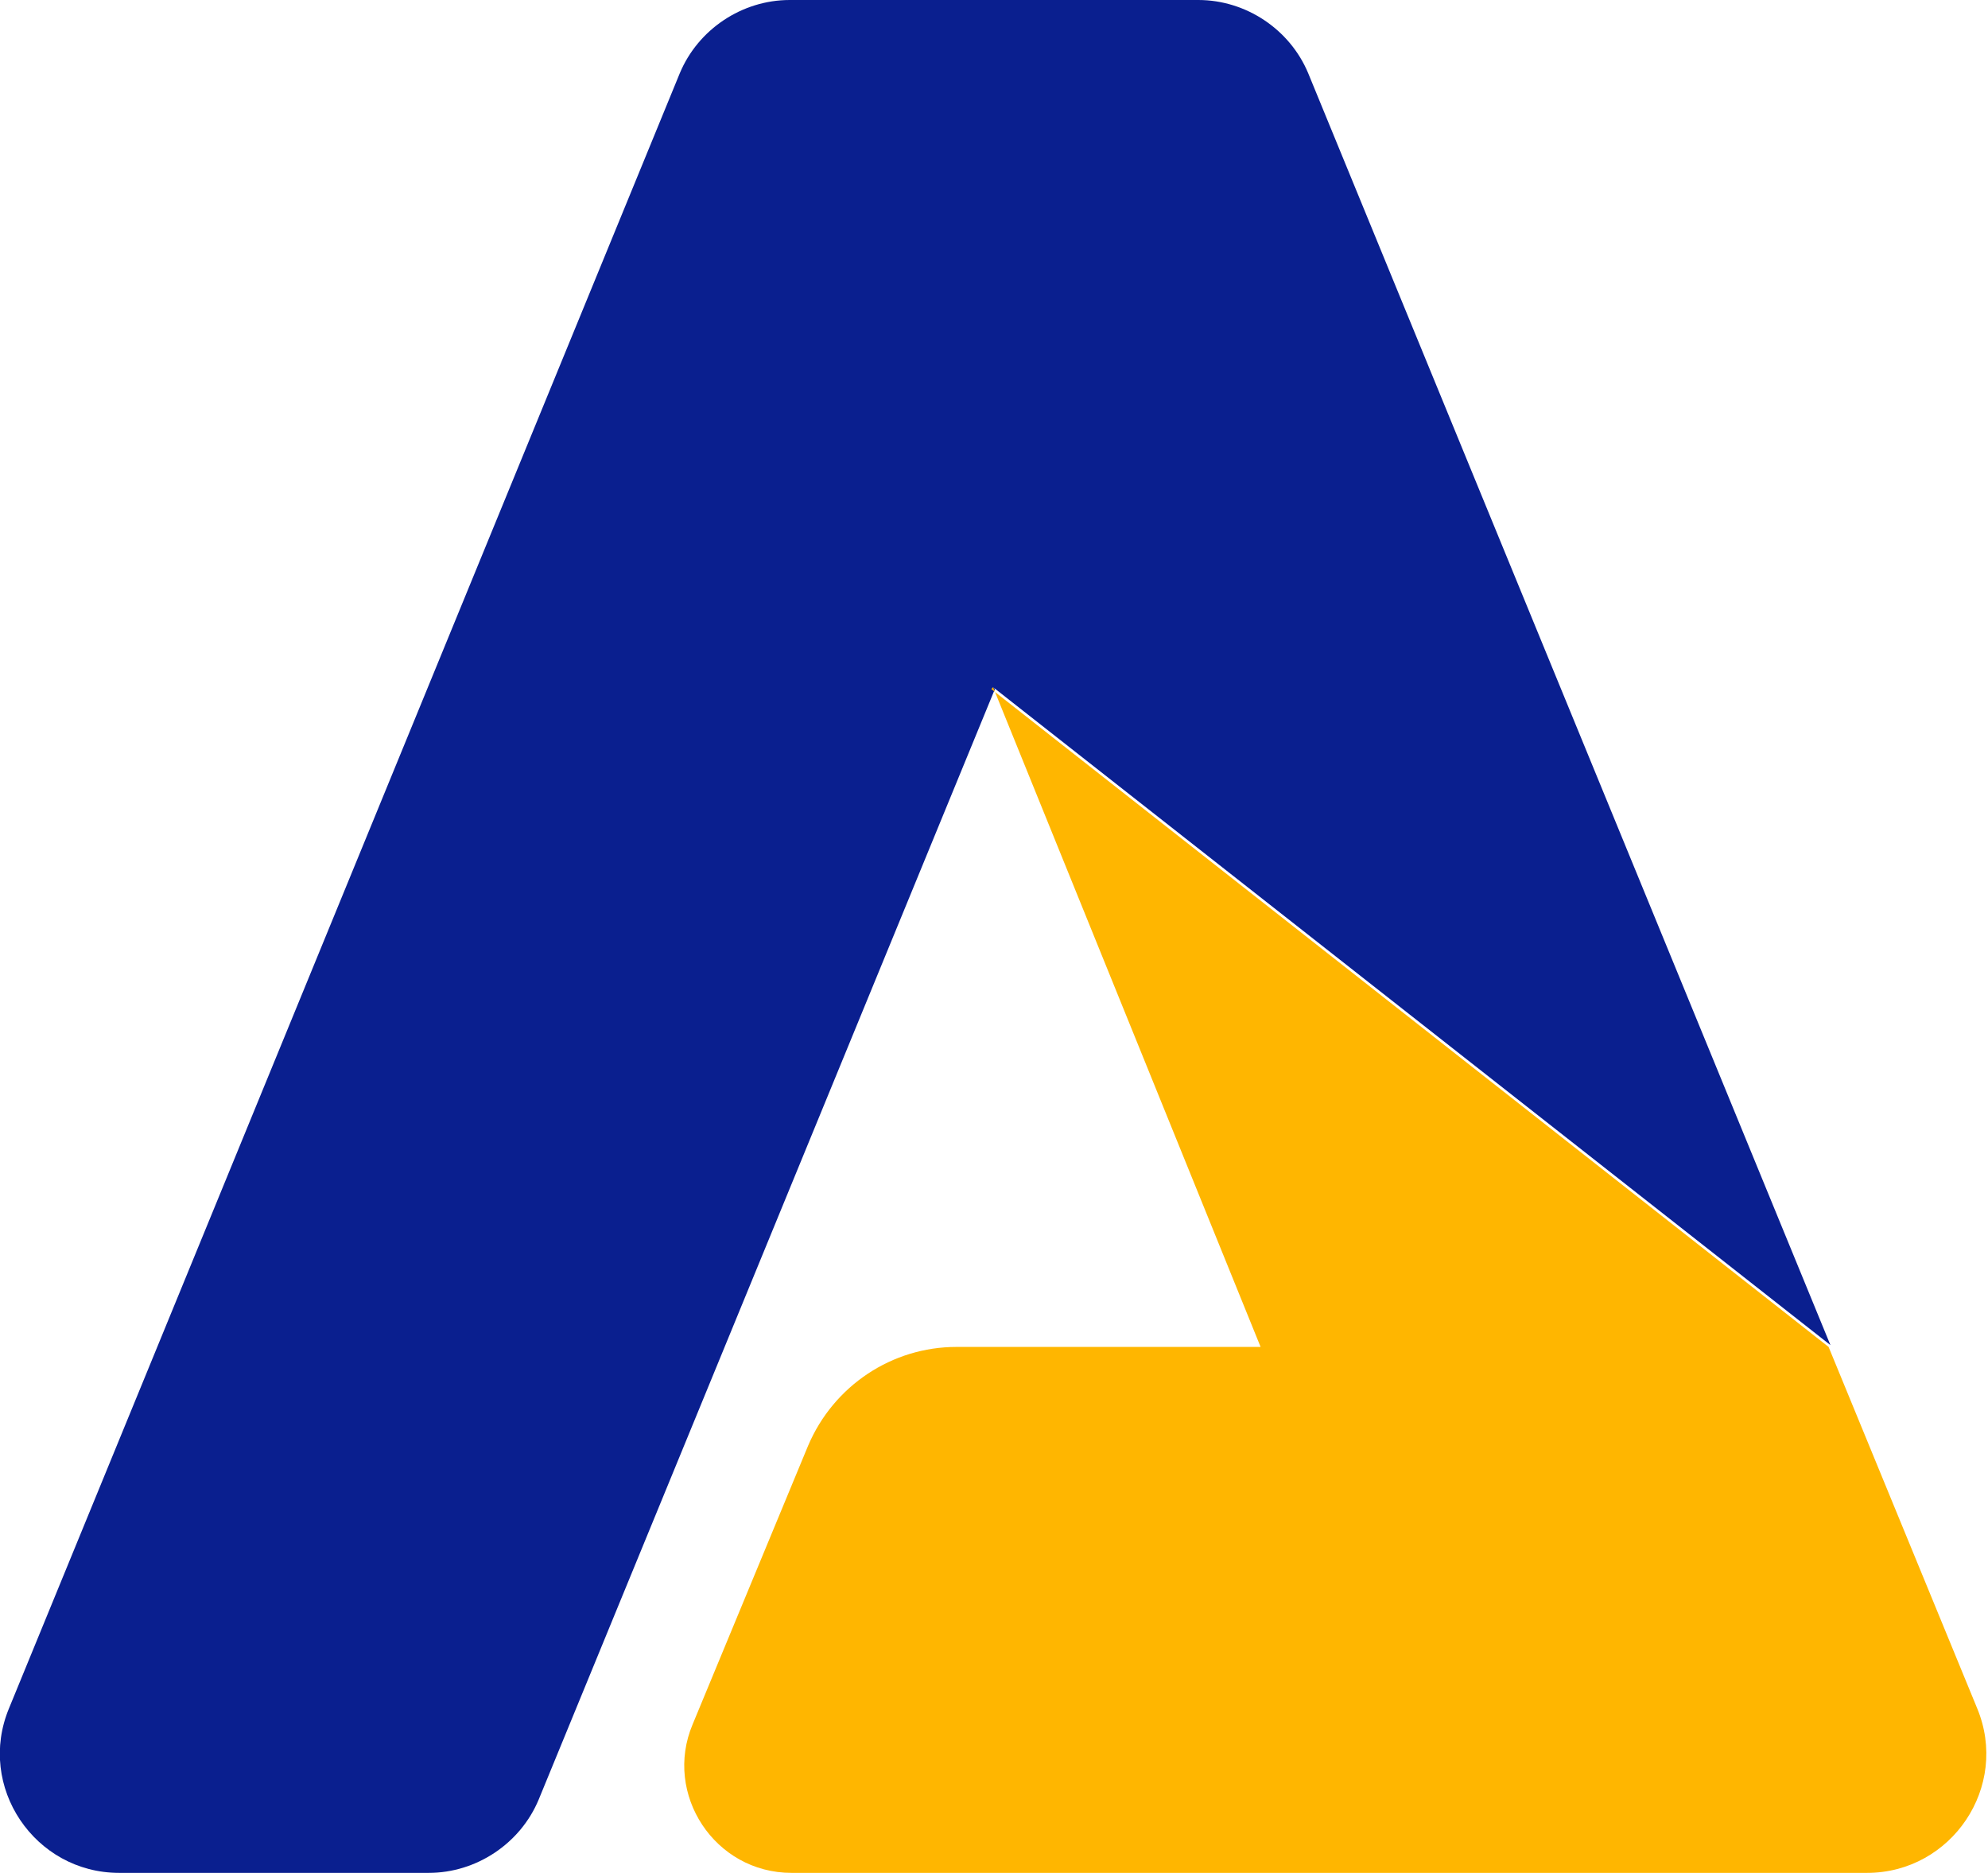
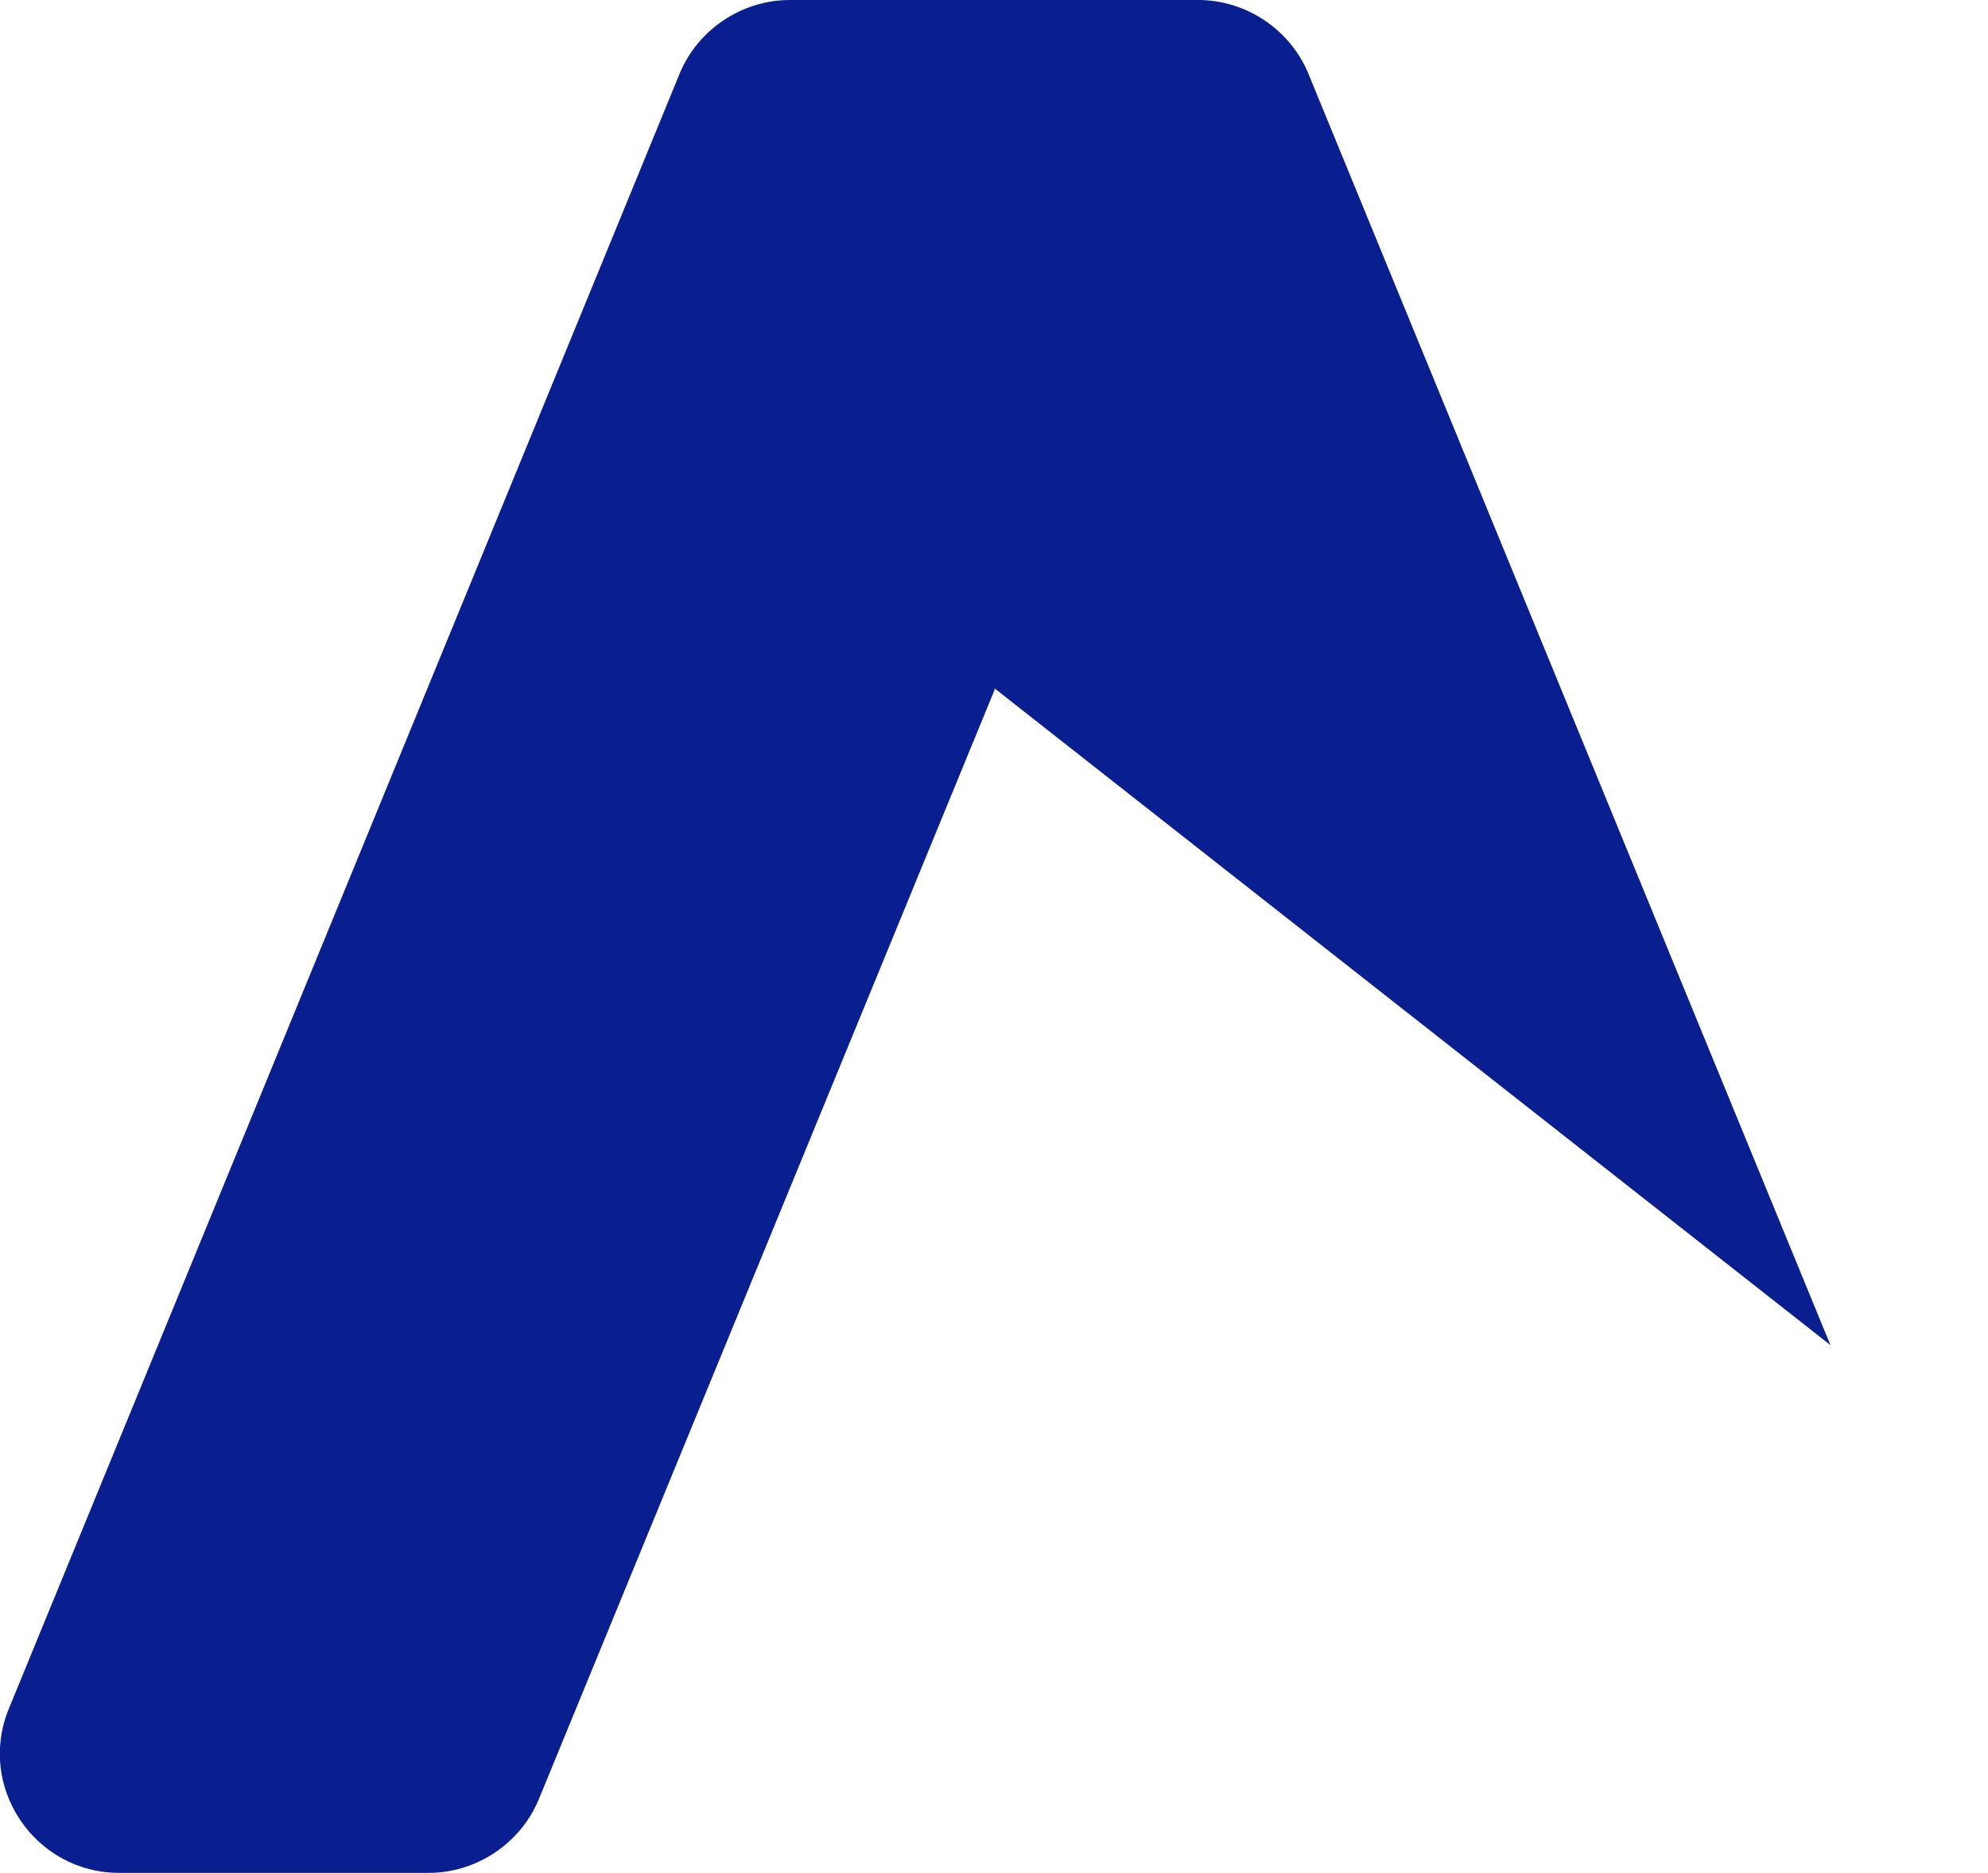
<svg xmlns="http://www.w3.org/2000/svg" data-bbox="-0.009 0 108.419 102.2" viewBox="0 0 108.5 102.2" height="102.2" width="108.5" data-type="color">
  <g>
    <path d="m54.2 37.5 45.7 35.9L71.4 4c-1-2.4-3.4-4-6-4H43.1c-2.6 0-5 1.6-6 4L.5 93.2c-1.8 4.3 1.4 9 6 9h16.9c2.6 0 5-1.6 6-4l24.9-60.6Z" fill="#0a1f8f" data-color="1" />
-     <path d="m54.2 37.5 14.6 36H52.2c-3.5 0-6.7 2.1-8.1 5.4l-6.3 15.2c-1.6 3.8 1.2 8.1 5.4 8.1h58.7c4.6 0 7.8-4.7 6-9l-8.1-19.7-45.7-35.9Z" fill="#ffb600" data-color="2" />
  </g>
</svg>